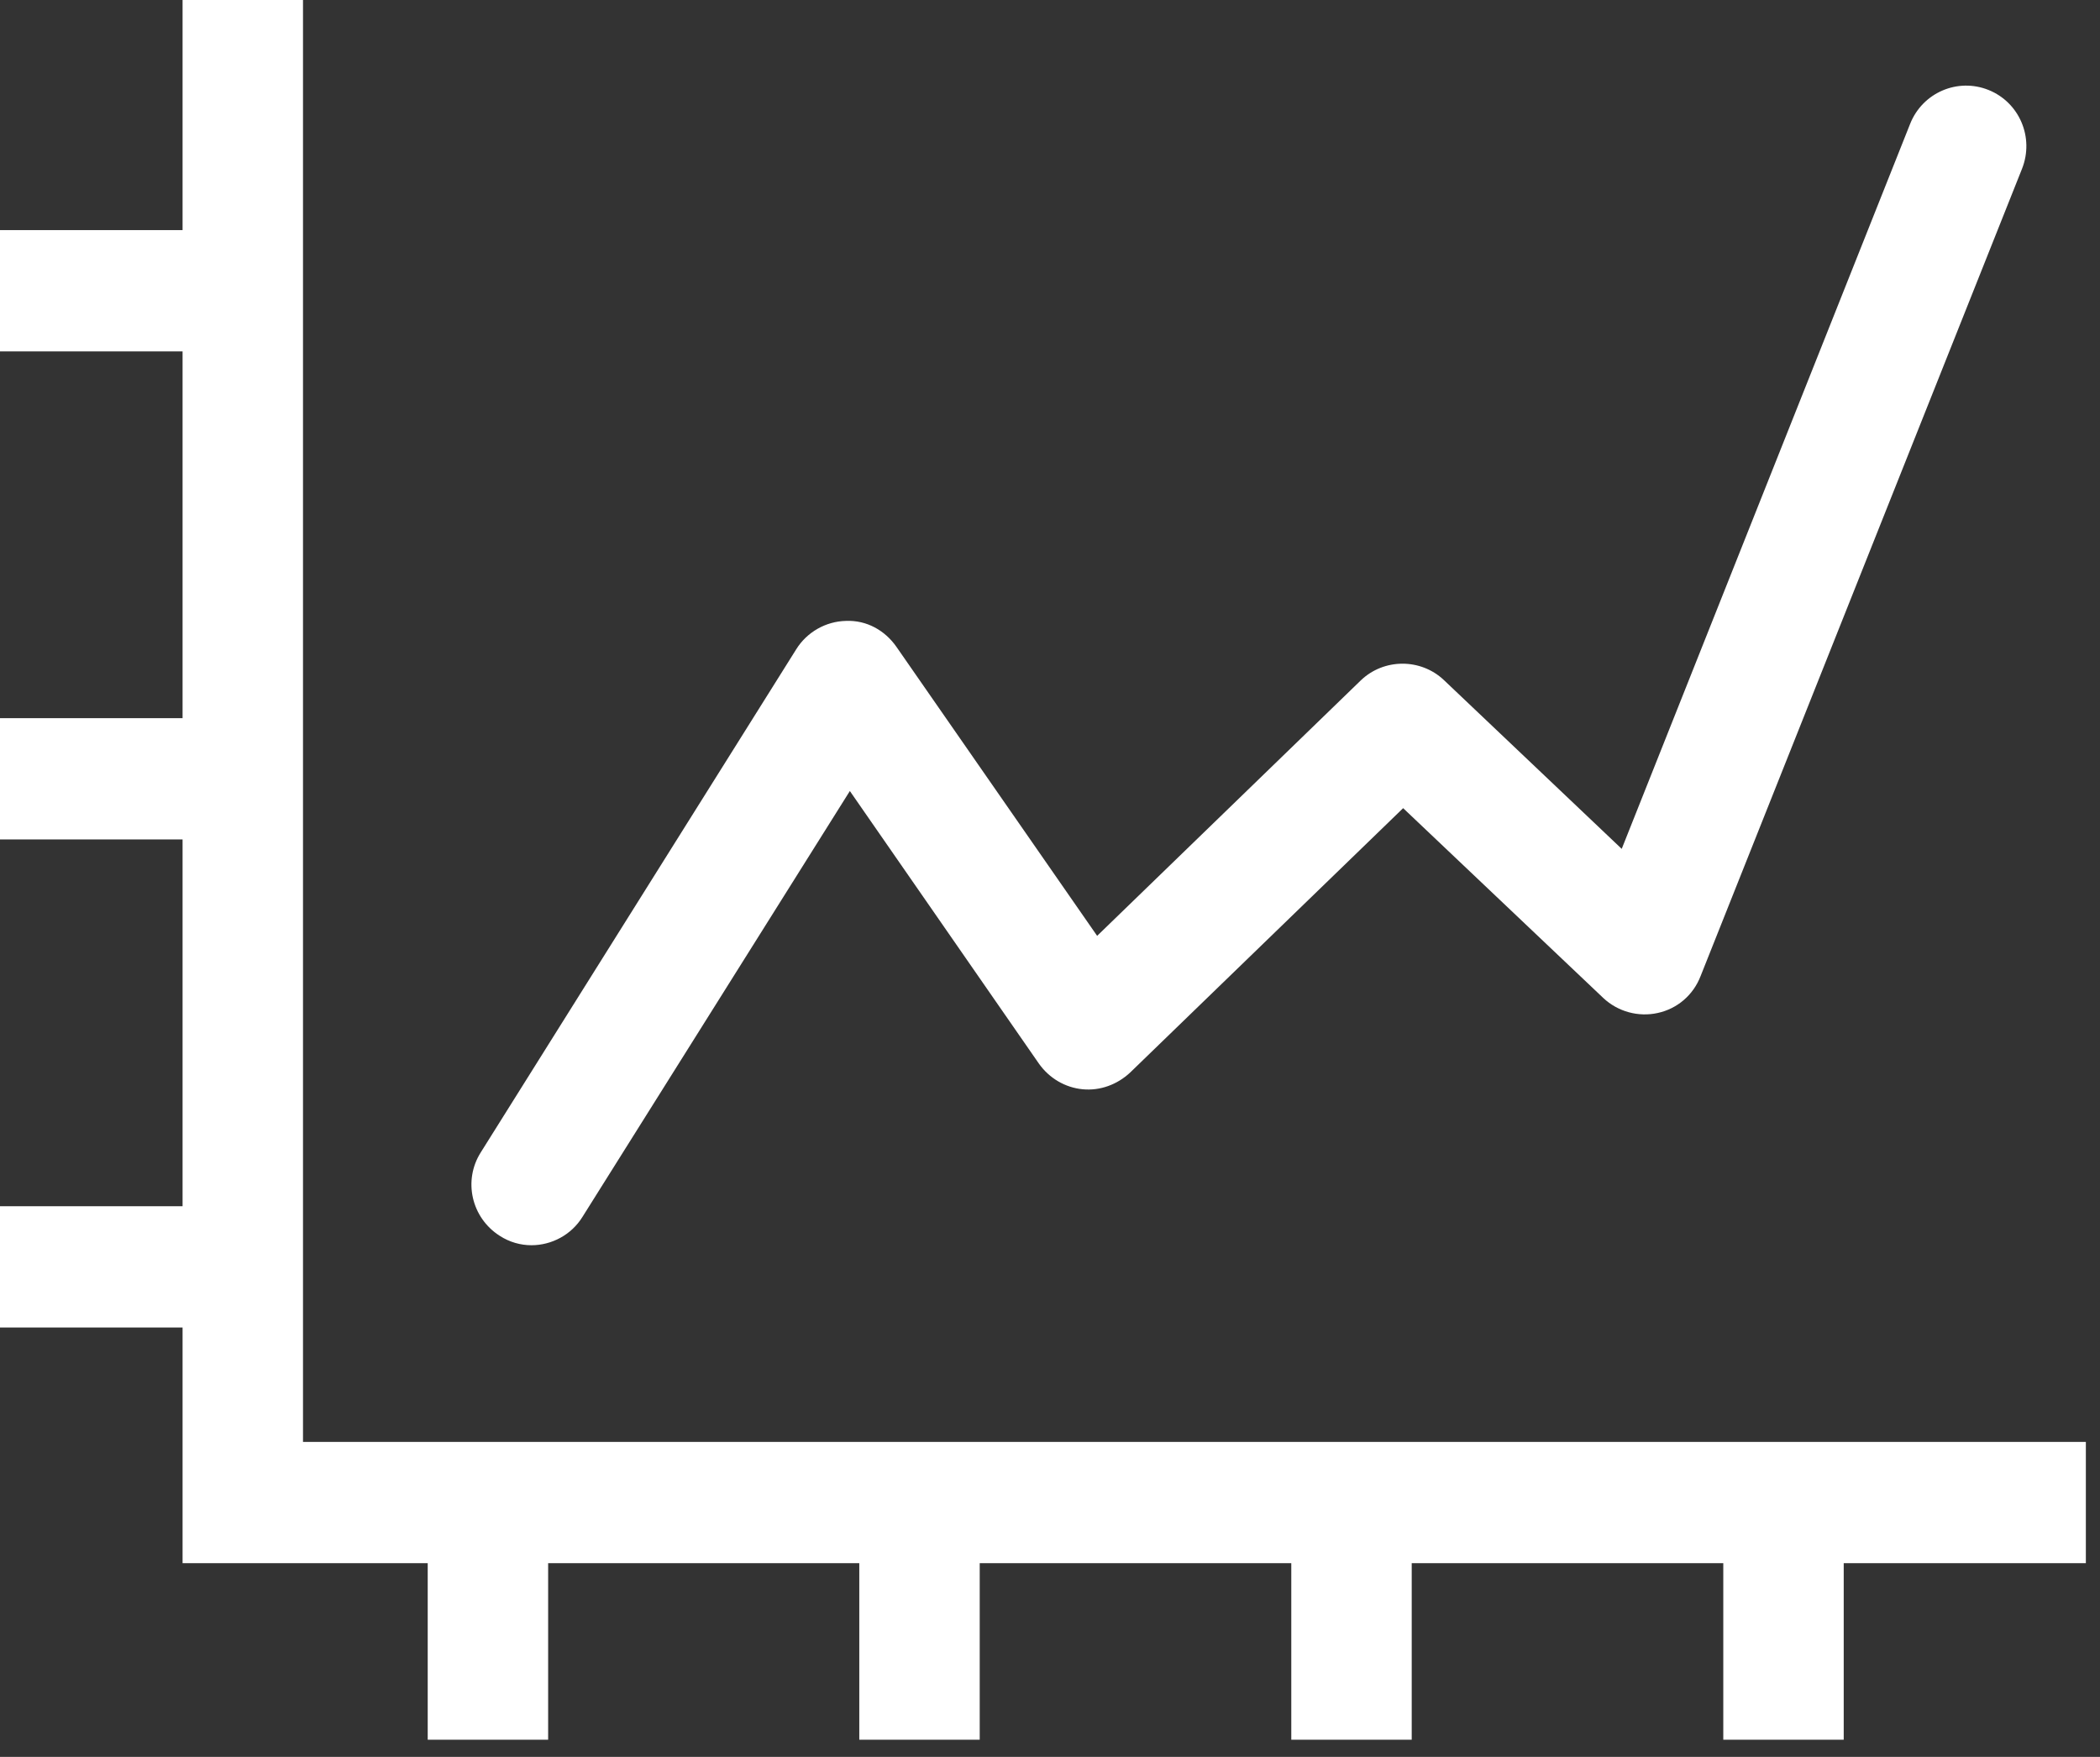
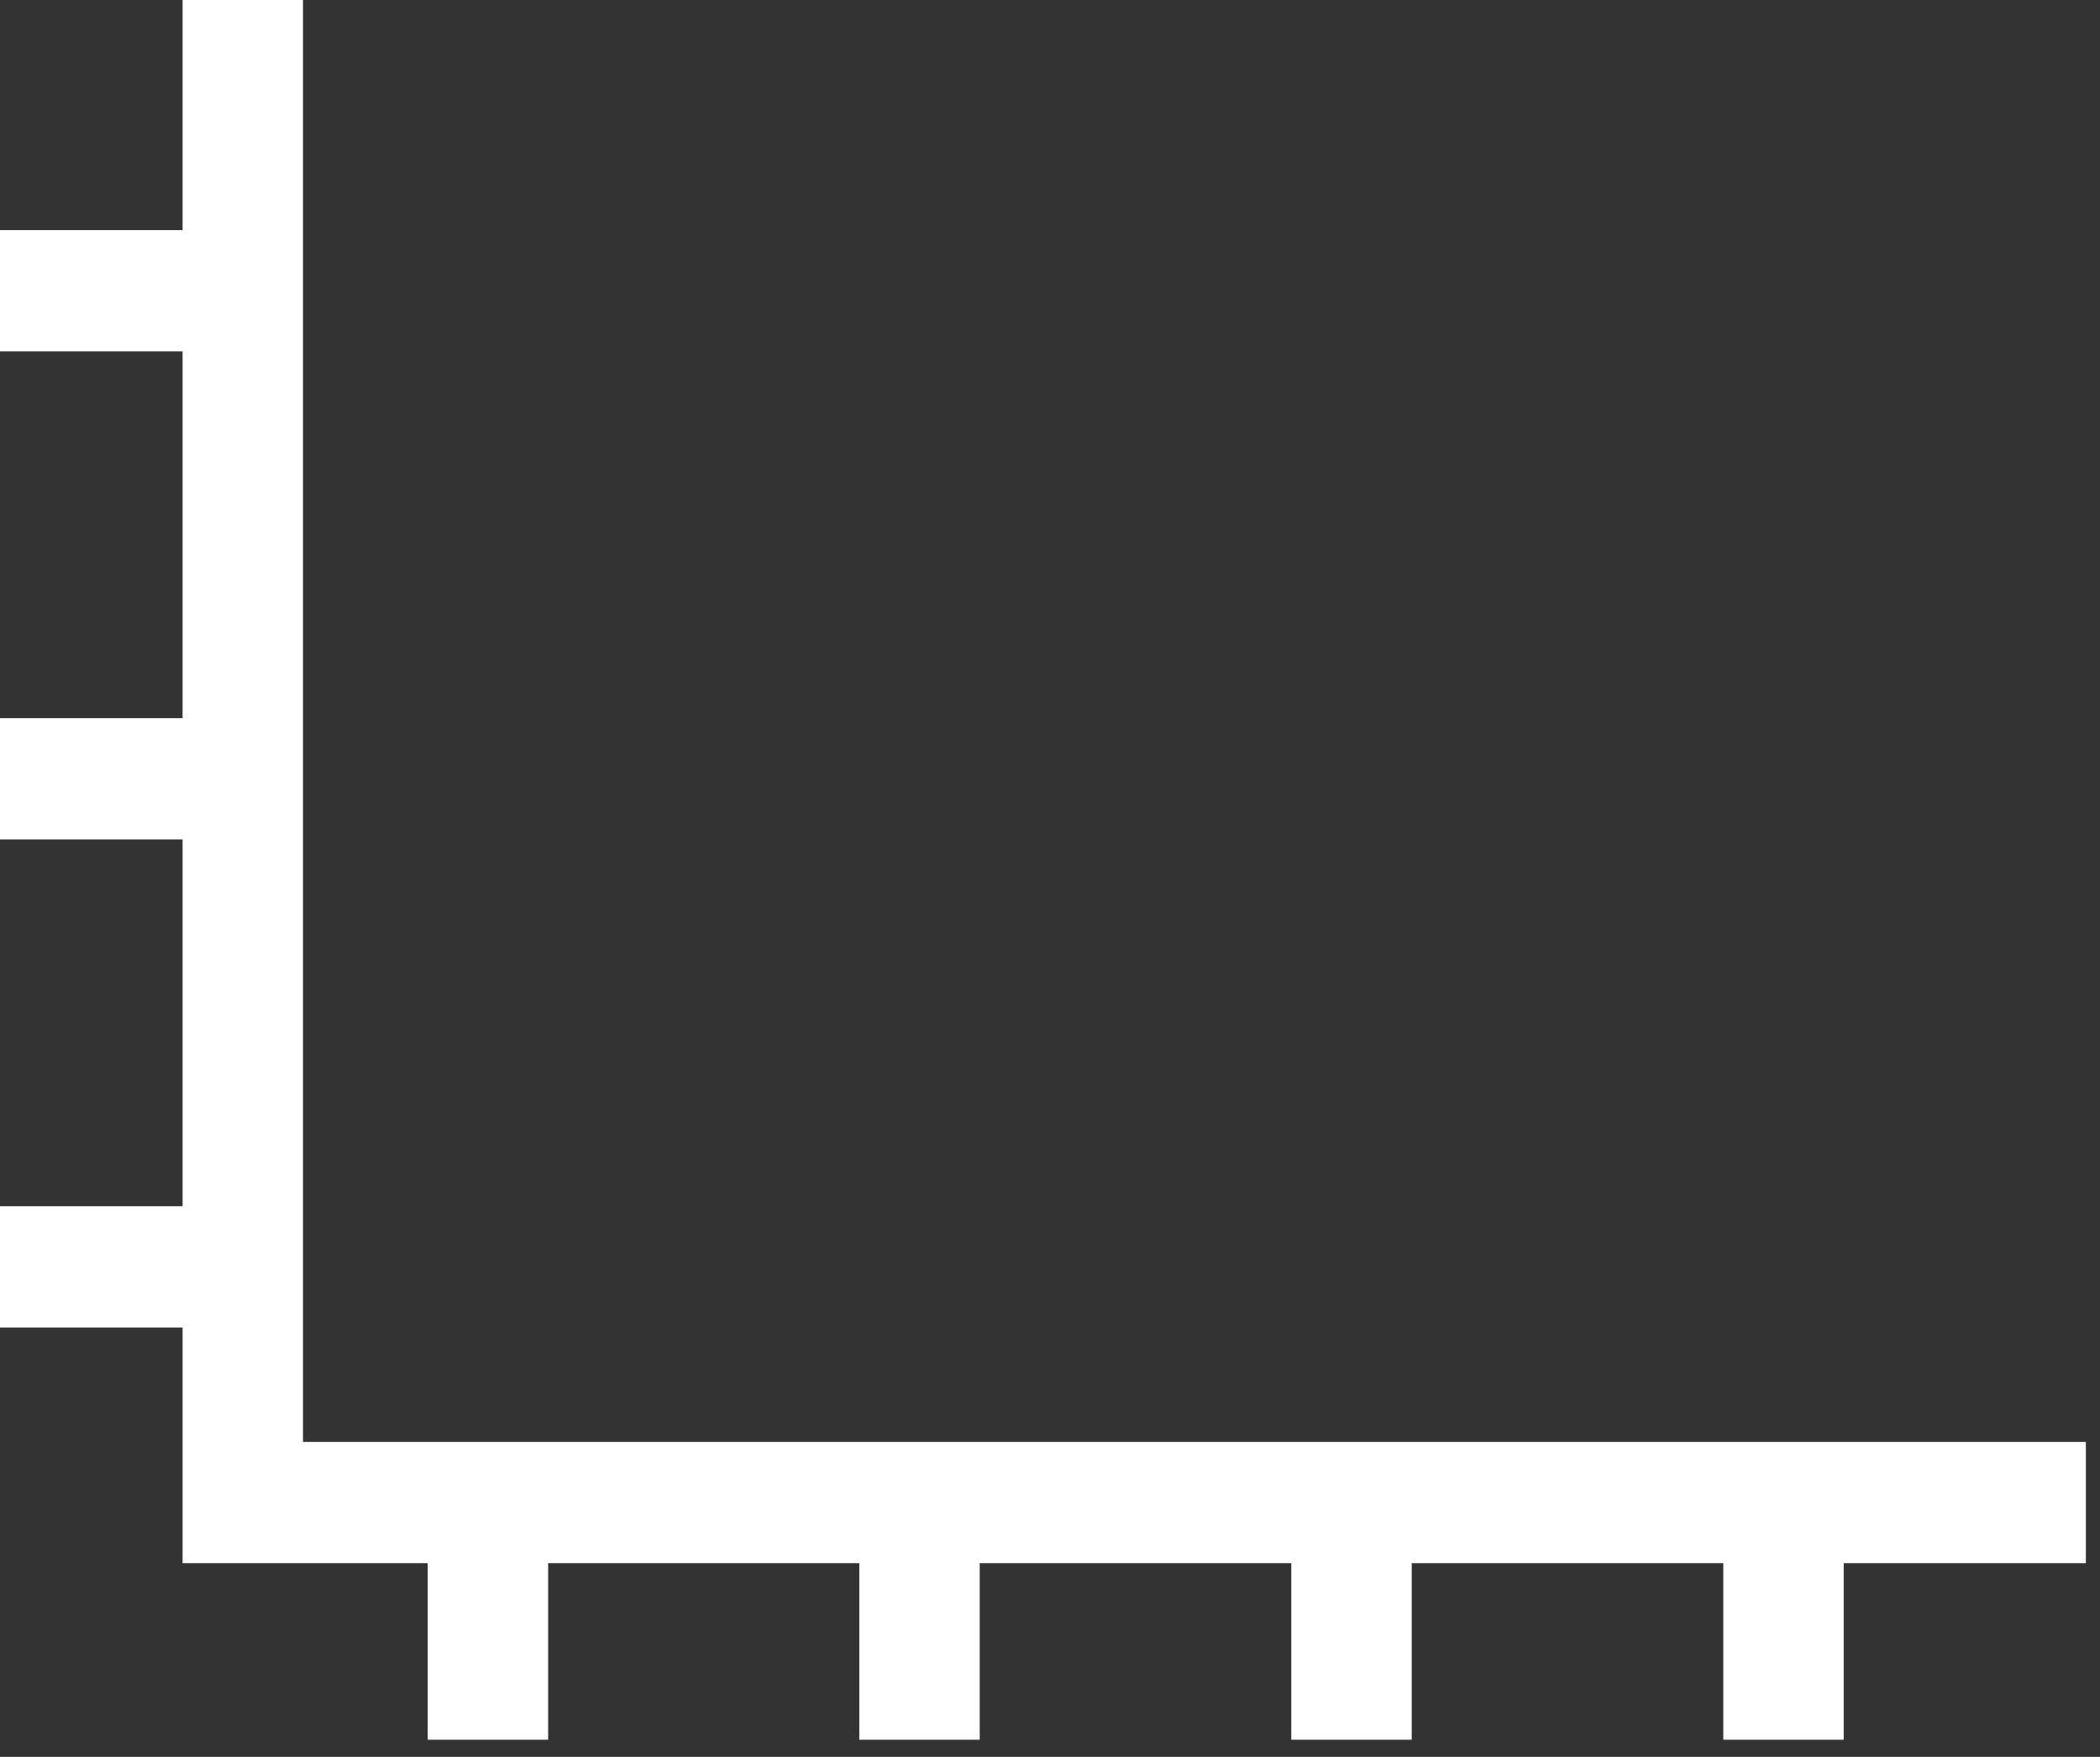
<svg xmlns="http://www.w3.org/2000/svg" id="SvgjsSvg1024" version="1.1" width="49" height="41" viewBox="0 0 49 41">
  <rect x="0" y="0" width="49" height="41" fill="#333333" stroke="none" />
  <title>Fill 1</title>
  <desc>Created with Avocode.</desc>
  <defs id="SvgjsDefs1025" />
-   <path id="SvgjsPath1026" d="M988.66 928.84C988.89 928.99 989.15 929.06 989.4 929.06C989.87 929.06 990.33 928.82 990.59 928.4L996.83 918.46L1001.24 924.82C1001.48 925.16 1001.85 925.38 1002.26 925.42C1002.67 925.46 1003.07 925.31 1003.37 925.03L1009.74 918.86L1014.41 923.29C1014.75 923.61 1015.23 923.74 1015.68 923.64C1016.14 923.54 1016.51 923.22 1016.68 922.78L1024.18 903.94C1024.47 903.21 1024.12 902.39 1023.4 902.1C1022.68 901.81 1021.86 902.16 1021.57 902.89L1014.84 919.81L1010.69 915.87C1010.15 915.36 1009.29 915.36 1008.75 915.88L1002.6 921.84L997.92 915.1C997.65 914.71 997.22 914.47 996.74 914.49C996.27 914.5 995.83 914.75 995.58 915.15L988.22 926.89C987.8 927.55 988 928.42 988.66 928.84 " fill="#ffffff" fill-opacity="1" transform="matrix(1,0,0,1,-977,-900)" />
  <path id="SvgjsPath1027" d="M1025.67 933.65H984.07V900H981.26V905.37H977V908.2H981.26V916.76H977V919.59H981.26V928.15H977V930.98H981.26V933.65V936.35V936.48H986.98V940.6H989.79V936.48H997.05V940.6H999.86V936.48H1007.13V940.6H1009.94V936.48H1017.21V940.6H1020.02V936.48H1025.67Z " fill="#ffffff" fill-opacity="1" transform="matrix(1,0,0,1,-977,-900)" />
</svg>